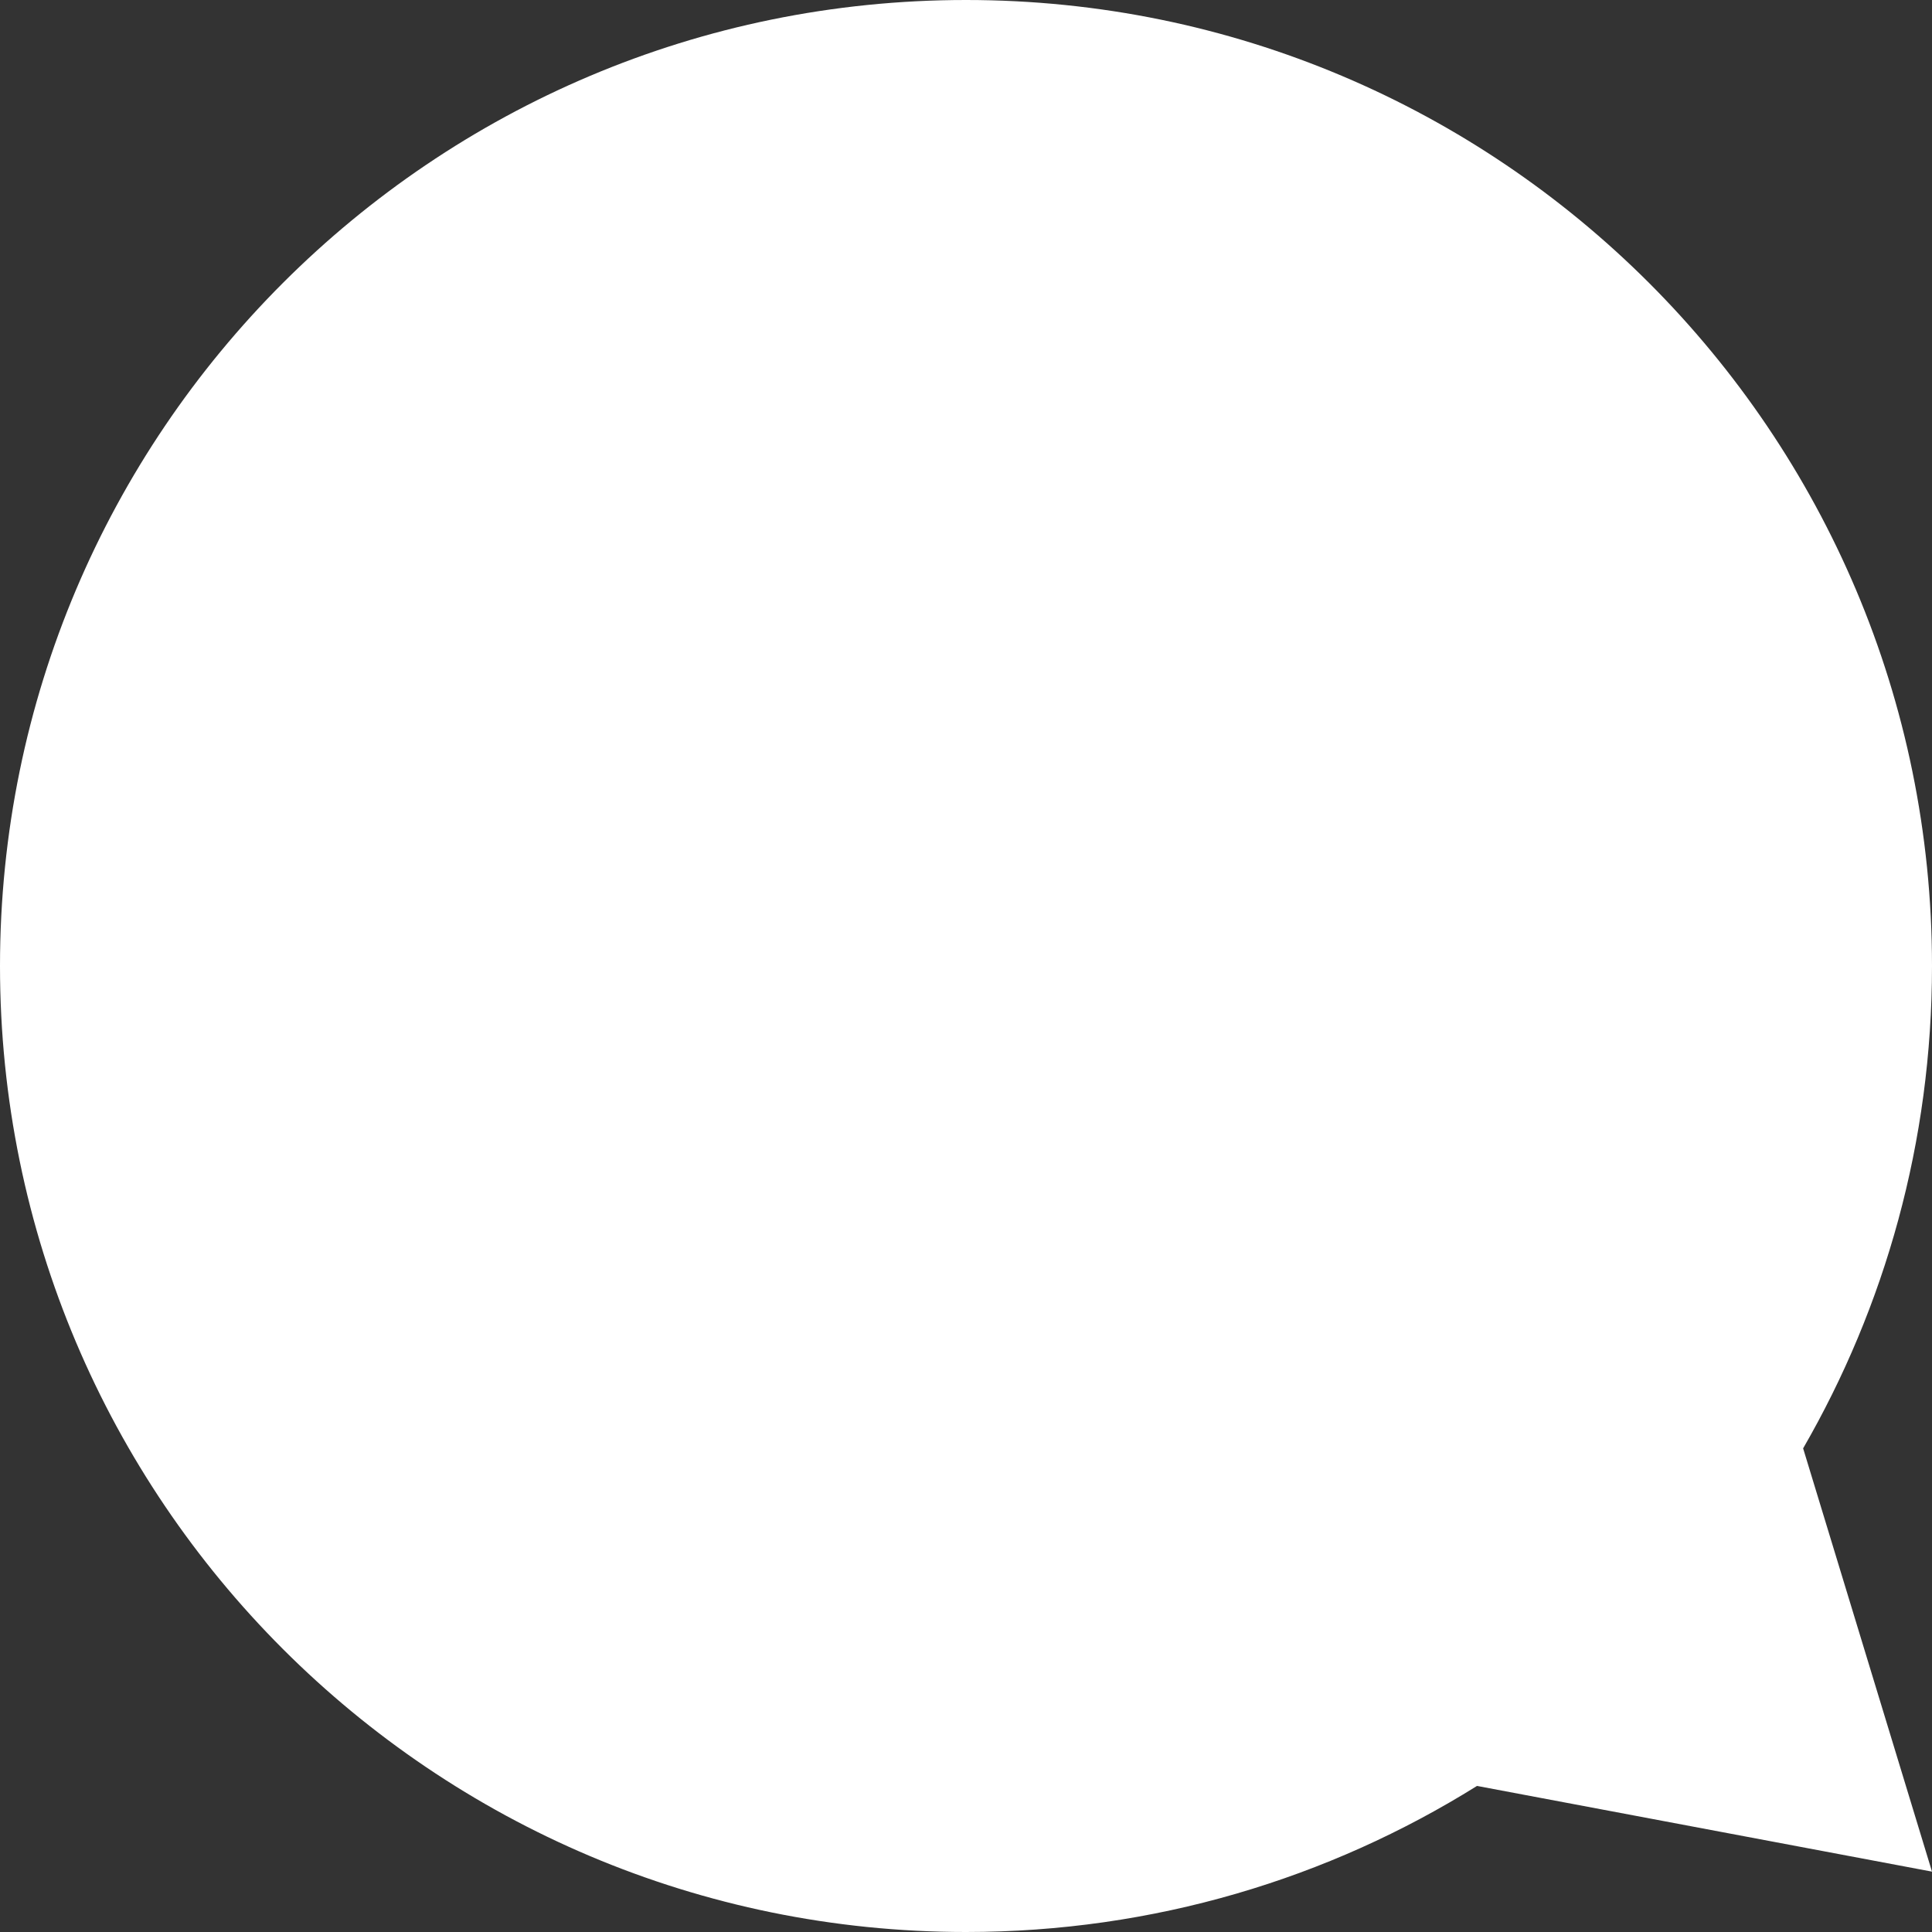
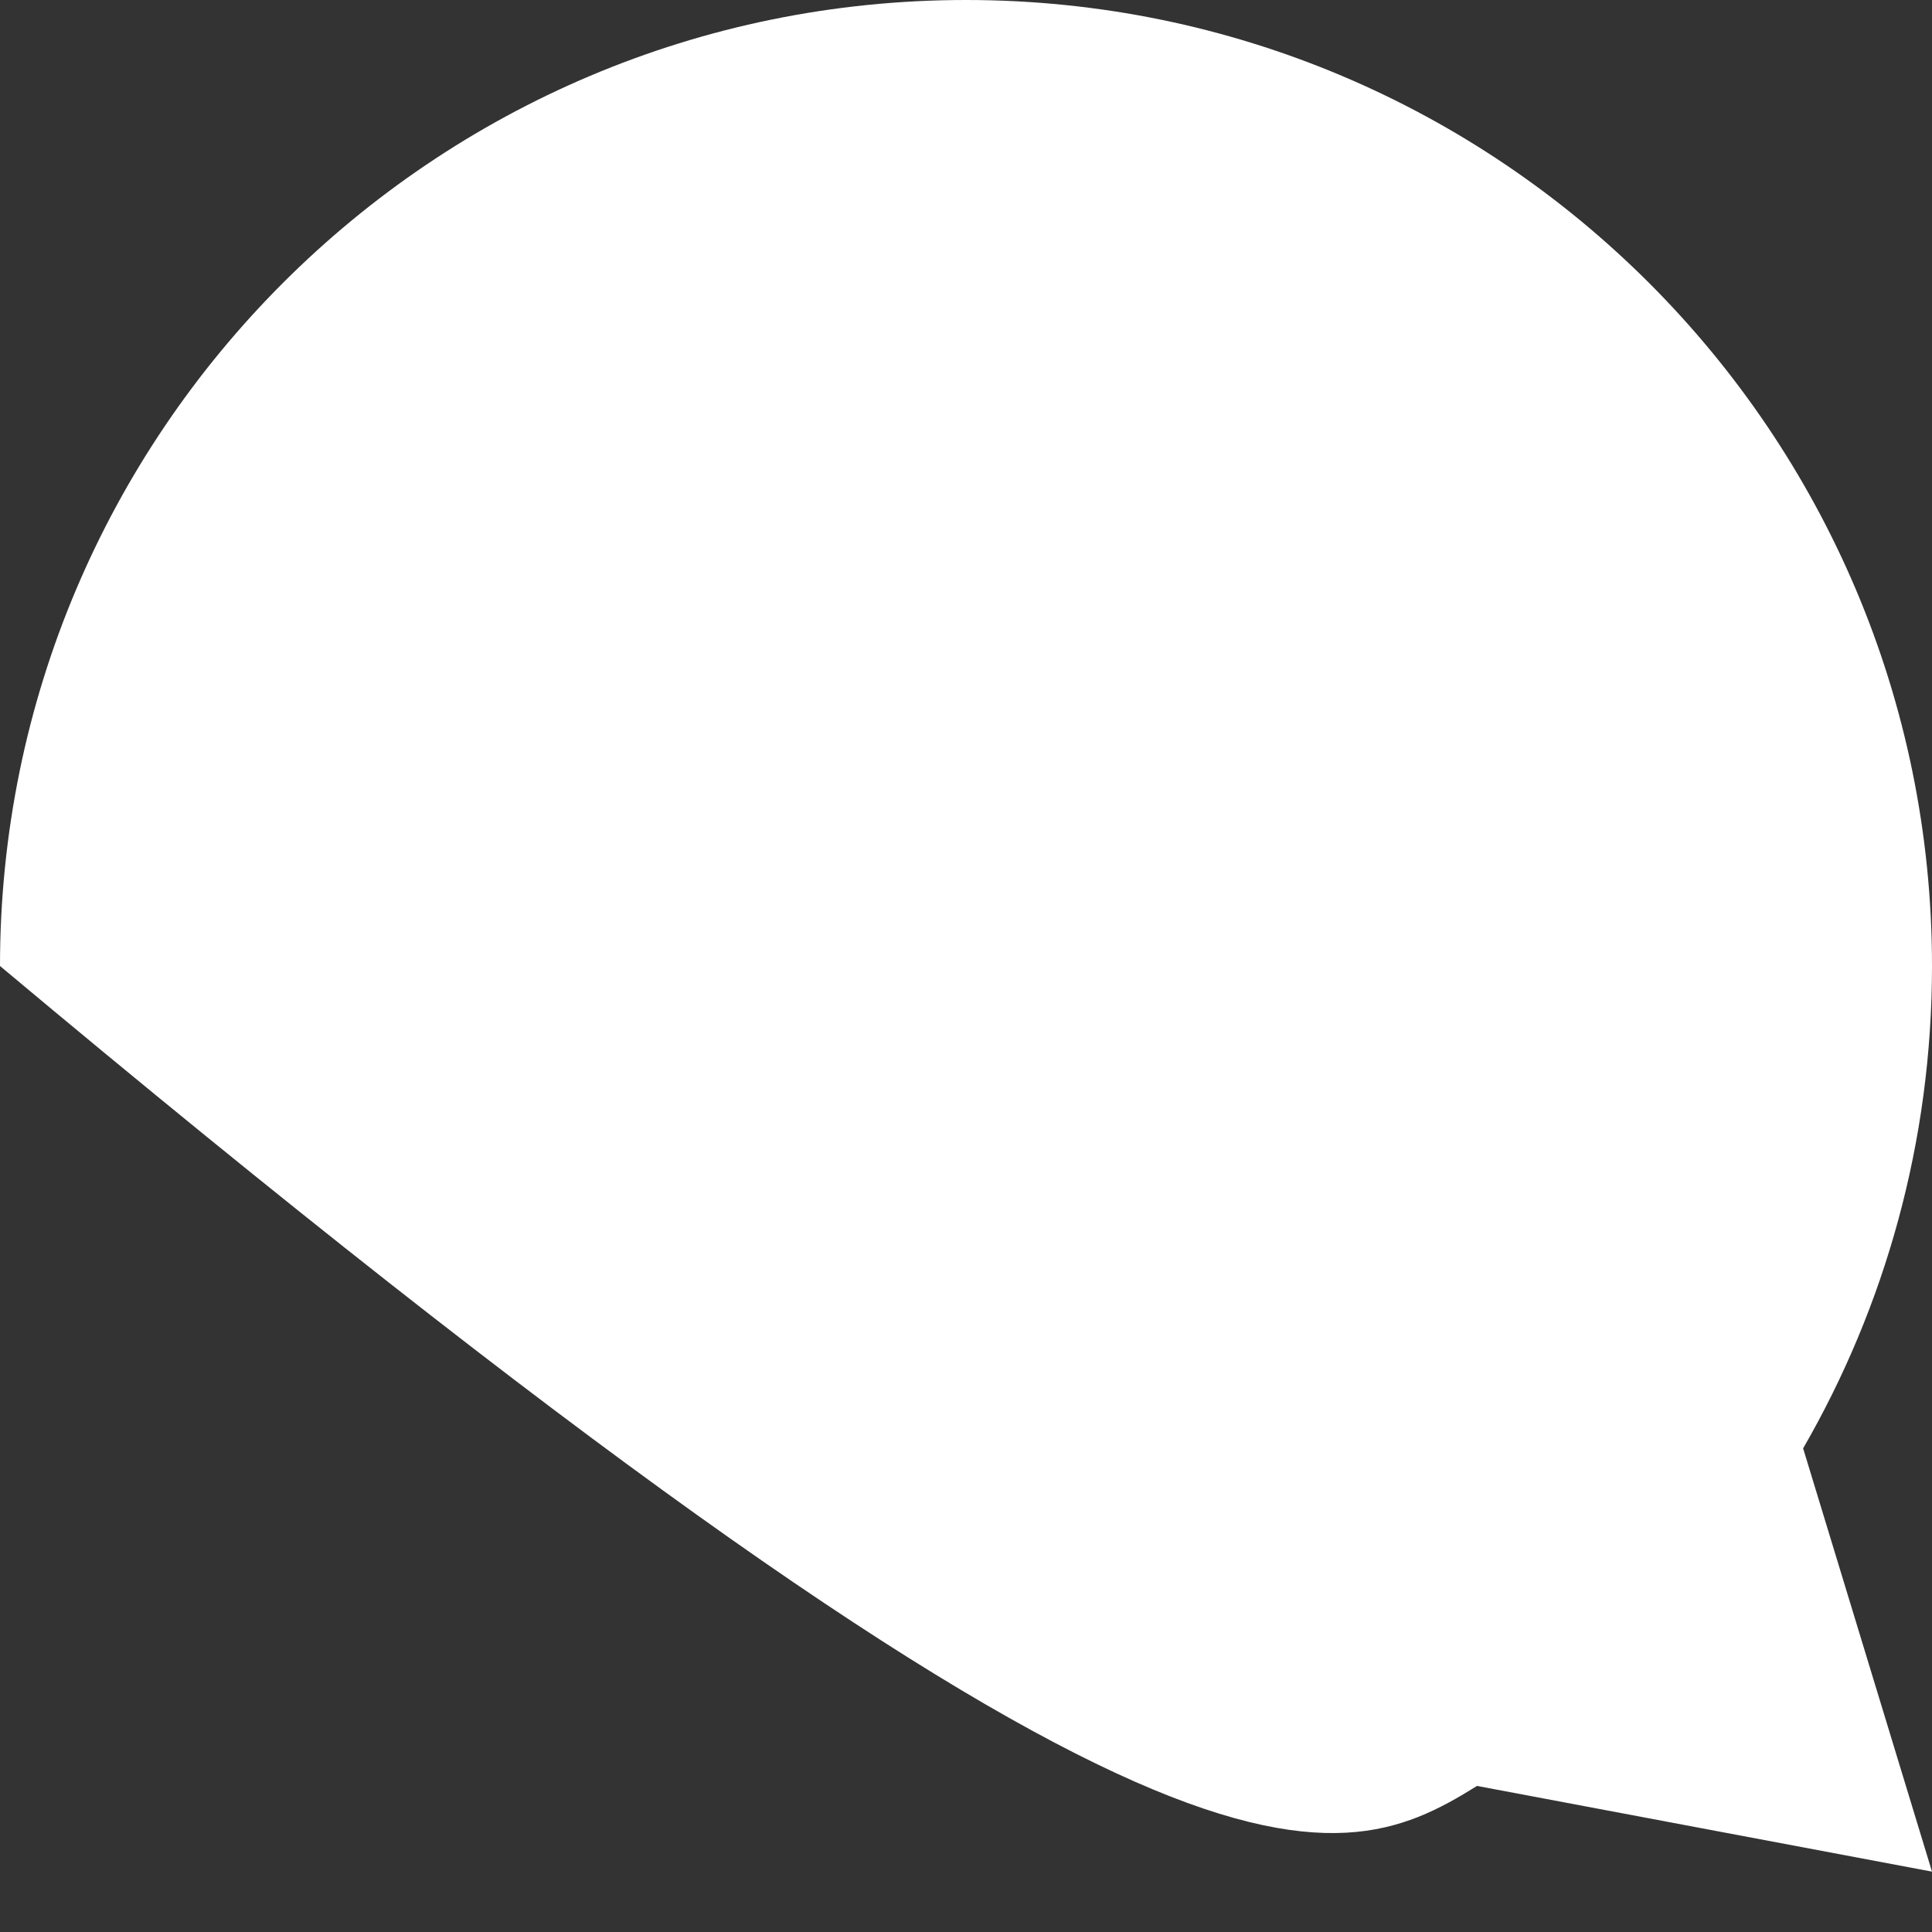
<svg xmlns="http://www.w3.org/2000/svg" width="64" height="64" viewBox="0 0 64 64" fill="none">
  <rect x="0" y="0" width="64" height="64" fill="#333333" stroke="none" />
-   <path id="Union" d="M59.731 47.979C62.446 43.277 64 37.82 64 32C64 14.327 49.673 0 32 0C14.327 0 0 14.327 0 32C0 49.673 14.327 64 32 64C38.216 64 44.017 62.228 48.928 59.161L64 62L59.731 47.979Z" fill="white" />
+   <path id="Union" d="M59.731 47.979C62.446 43.277 64 37.82 64 32C64 14.327 49.673 0 32 0C14.327 0 0 14.327 0 32C38.216 64 44.017 62.228 48.928 59.161L64 62L59.731 47.979Z" fill="white" />
</svg>